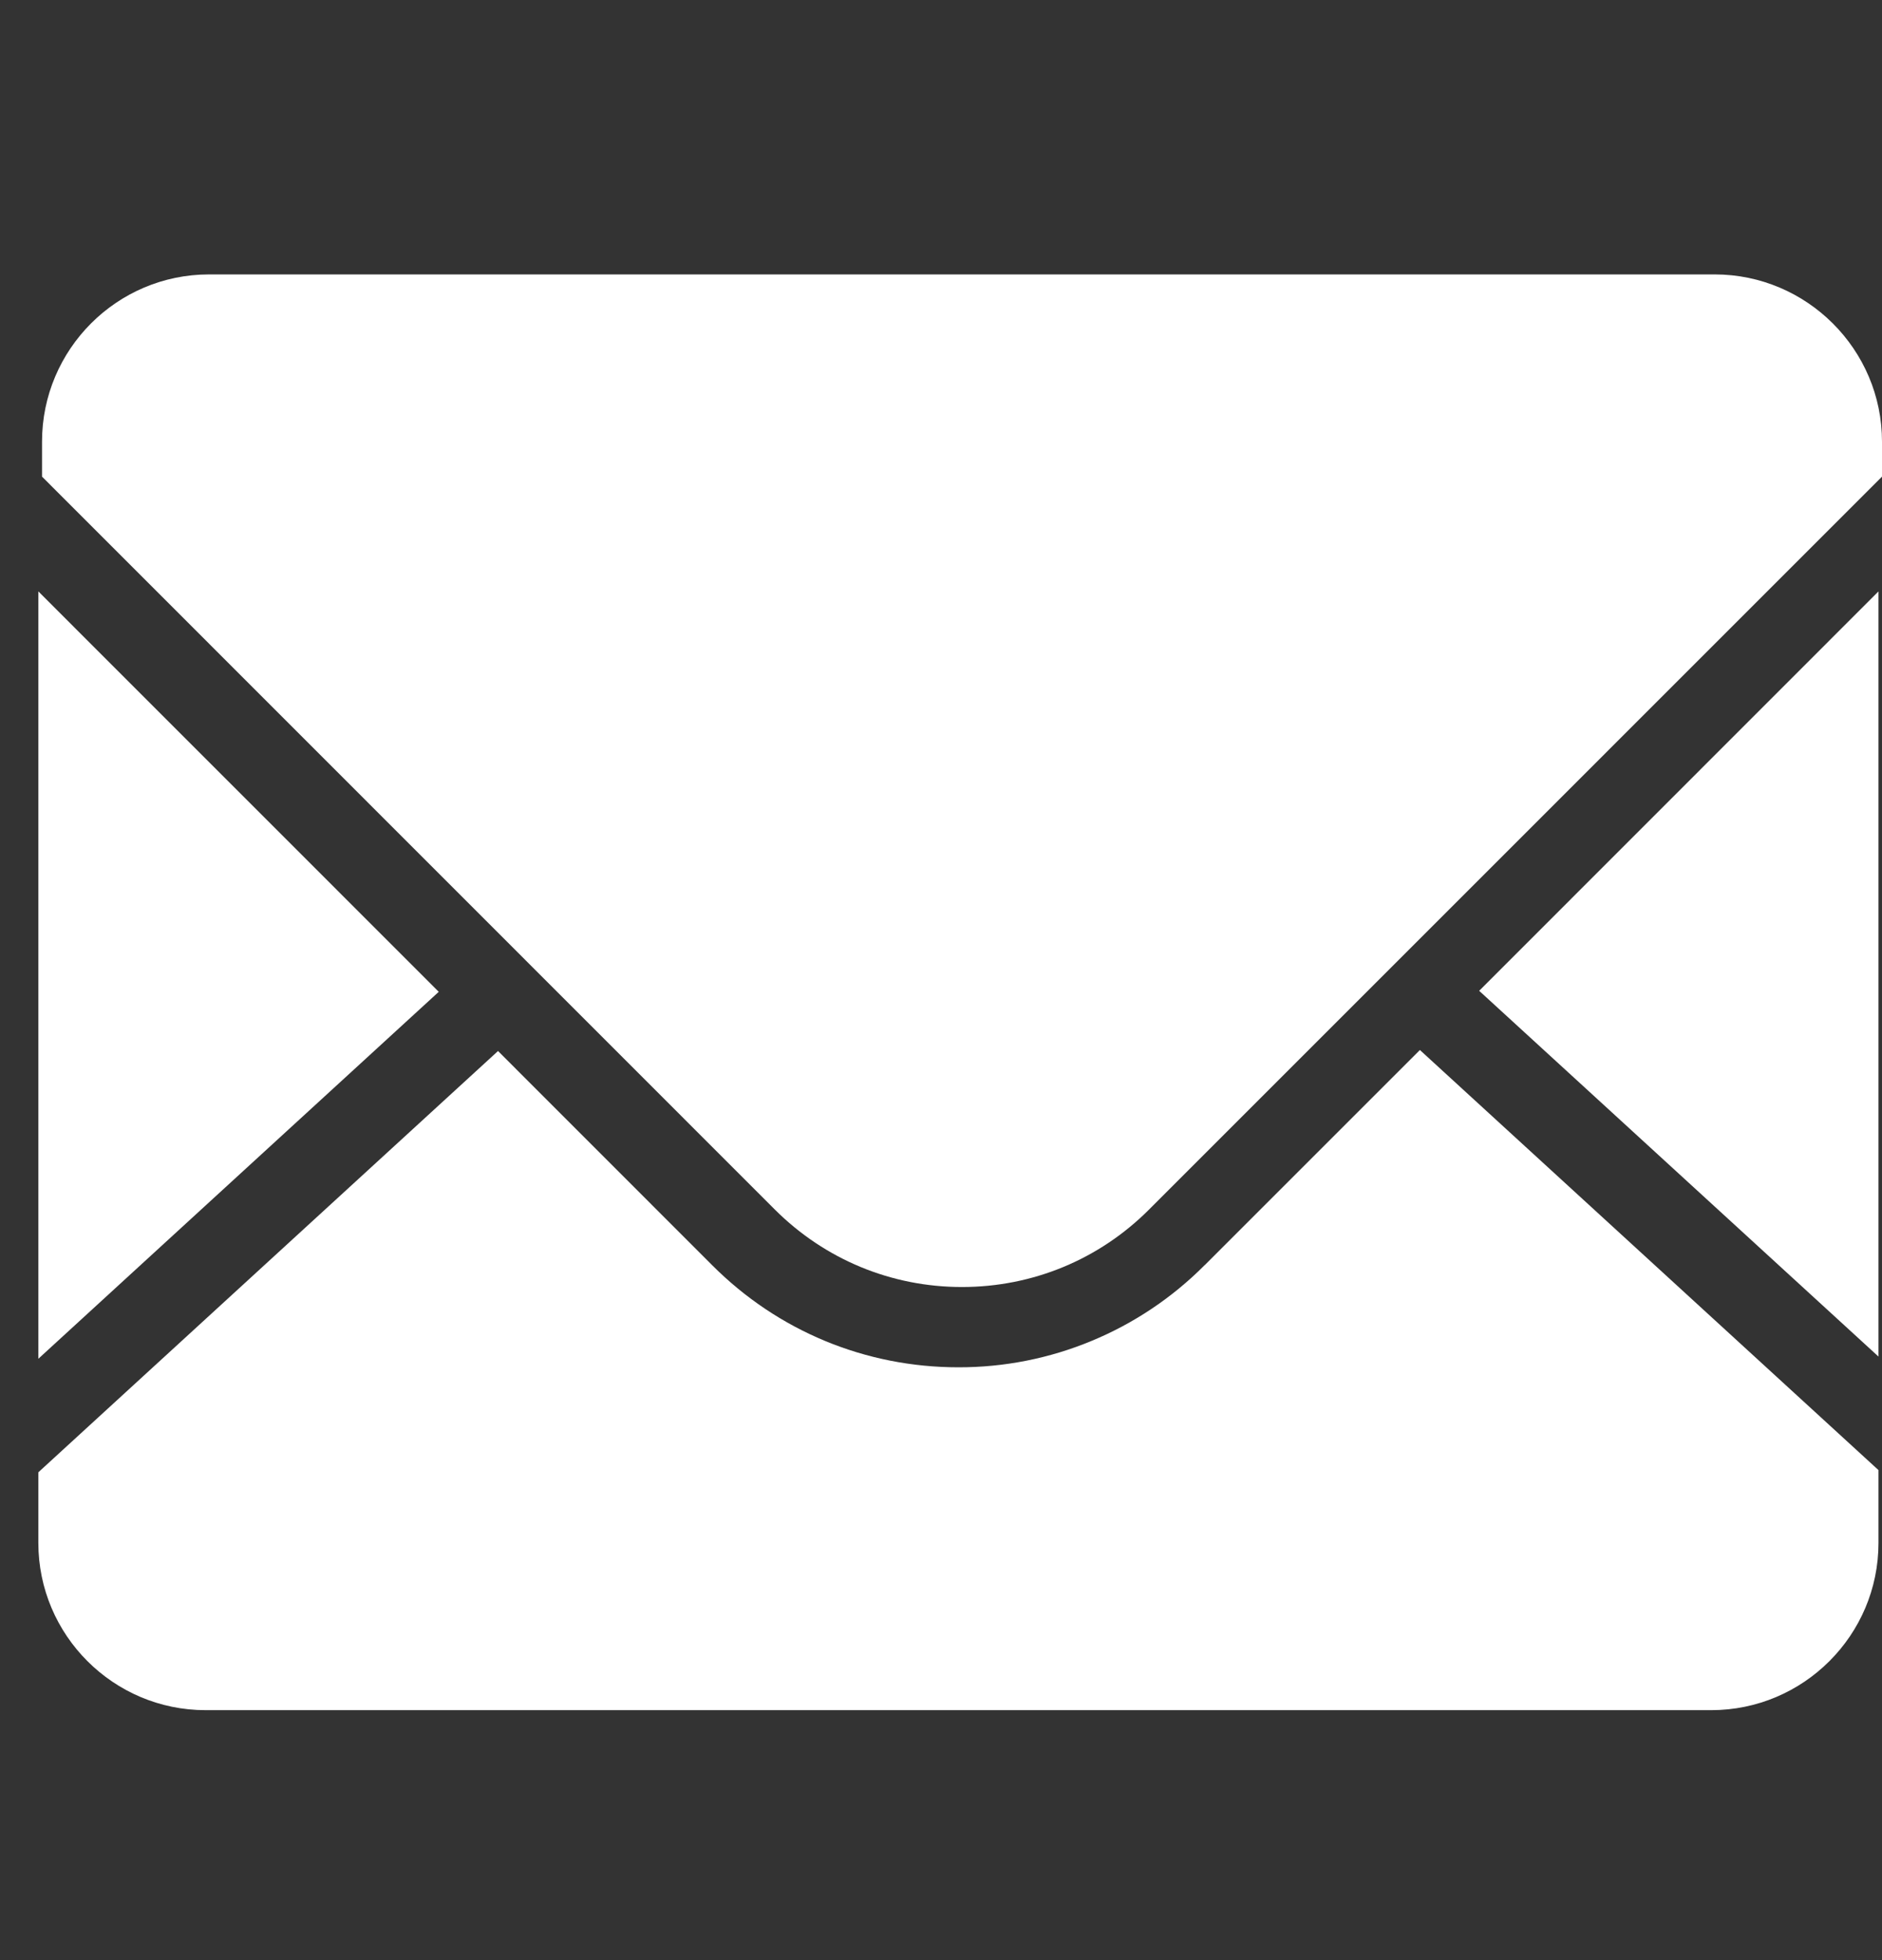
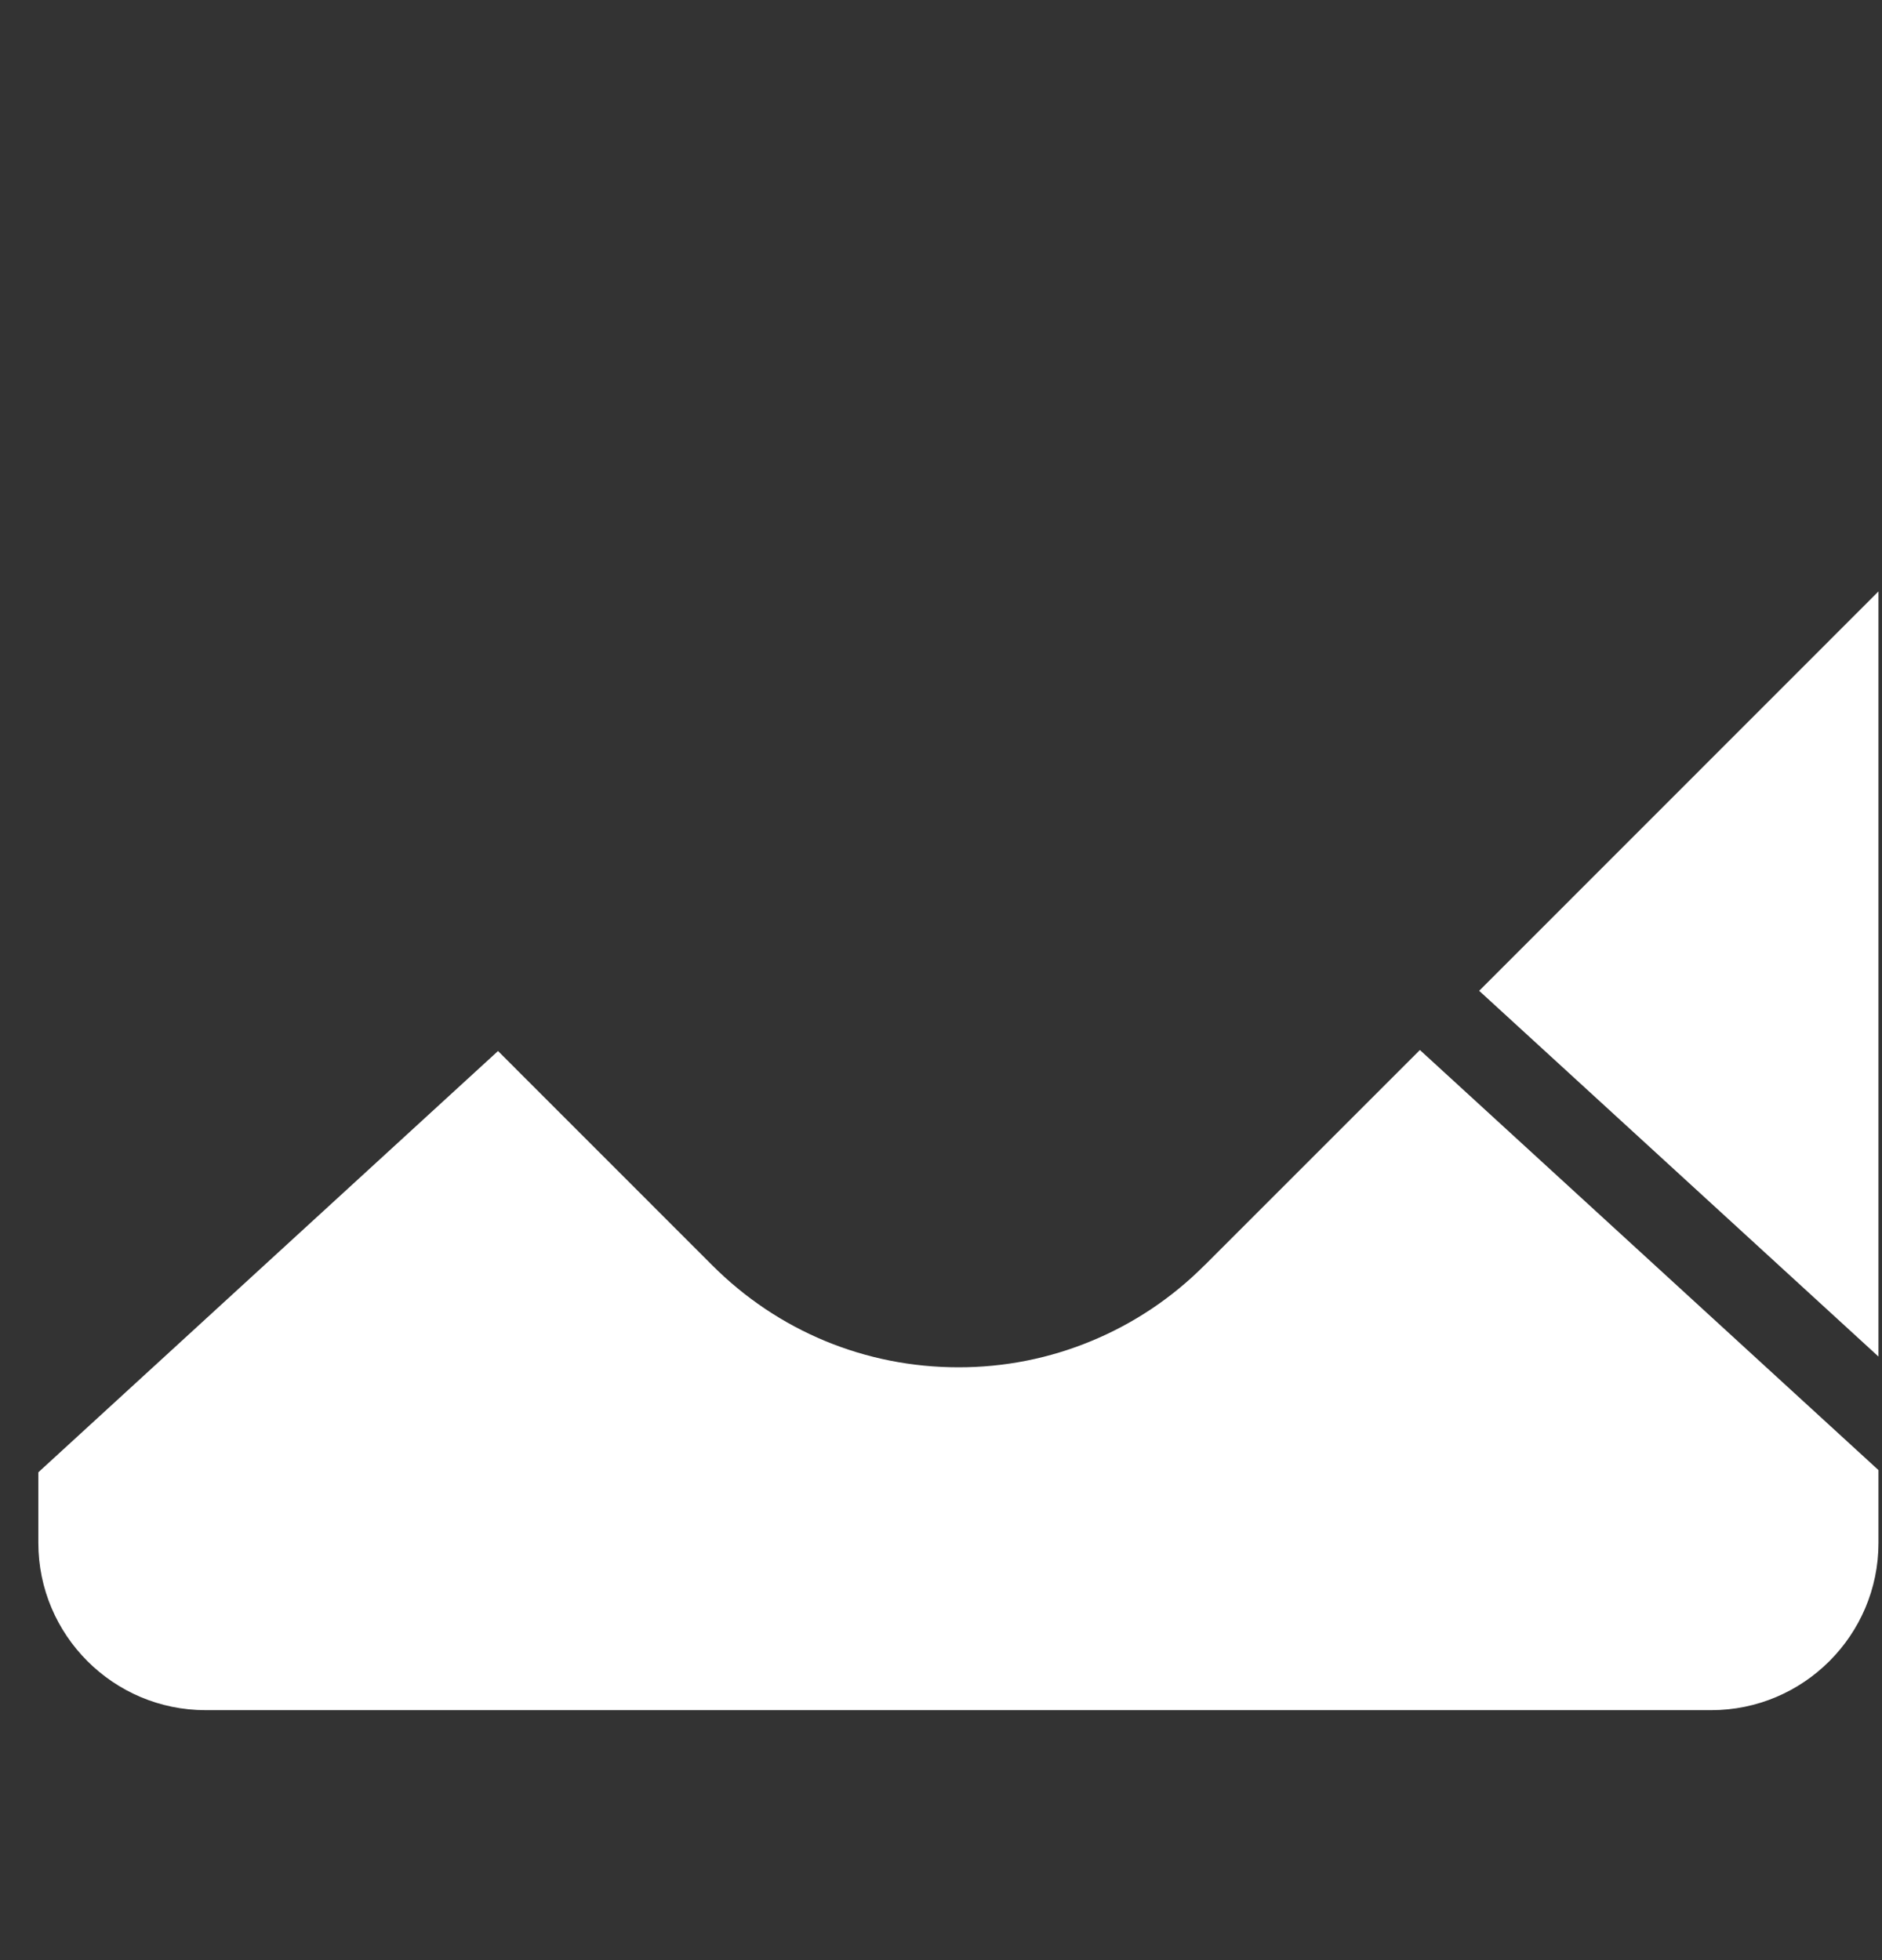
<svg xmlns="http://www.w3.org/2000/svg" width="24" height="25" viewBox="0 0 24 25" fill="none">
  <rect x="0" y="0" width="24" height="25" fill="#333333" stroke="none" />
  <g clip-path="url(#clip0_2881_3215)">
    <path d="M23.955 17.303V7.543L18.863 12.637L23.955 17.302M15.36 16.138C14.949 16.551 14.46 16.879 13.921 17.102C13.383 17.326 12.805 17.44 12.222 17.439C11.037 17.439 9.921 16.977 9.083 16.138L6.351 13.405L0.489 18.778V19.678C0.489 20.855 1.446 21.812 2.622 21.812H21.822C22.998 21.812 23.955 20.855 23.955 19.68V18.75L18.107 13.392L15.362 16.137" fill="white" />
-     <path d="M21.866 3.5H2.666C1.491 3.5 0.536 4.457 0.536 5.633V6.079L9.882 15.428C10.52 16.064 11.367 16.415 12.267 16.415C13.169 16.415 14.016 16.064 14.652 15.428L24 6.079V5.633C24 4.457 23.04 3.5 21.866 3.5ZM0.489 7.543V17.33L5.595 12.65L0.489 7.543Z" fill="white" />
  </g>
  <defs>
    <clipPath id="clip0_2881_3215">
      <rect width="24" height="24" fill="white" transform="translate(0 0.5)" />
    </clipPath>
  </defs>
</svg>